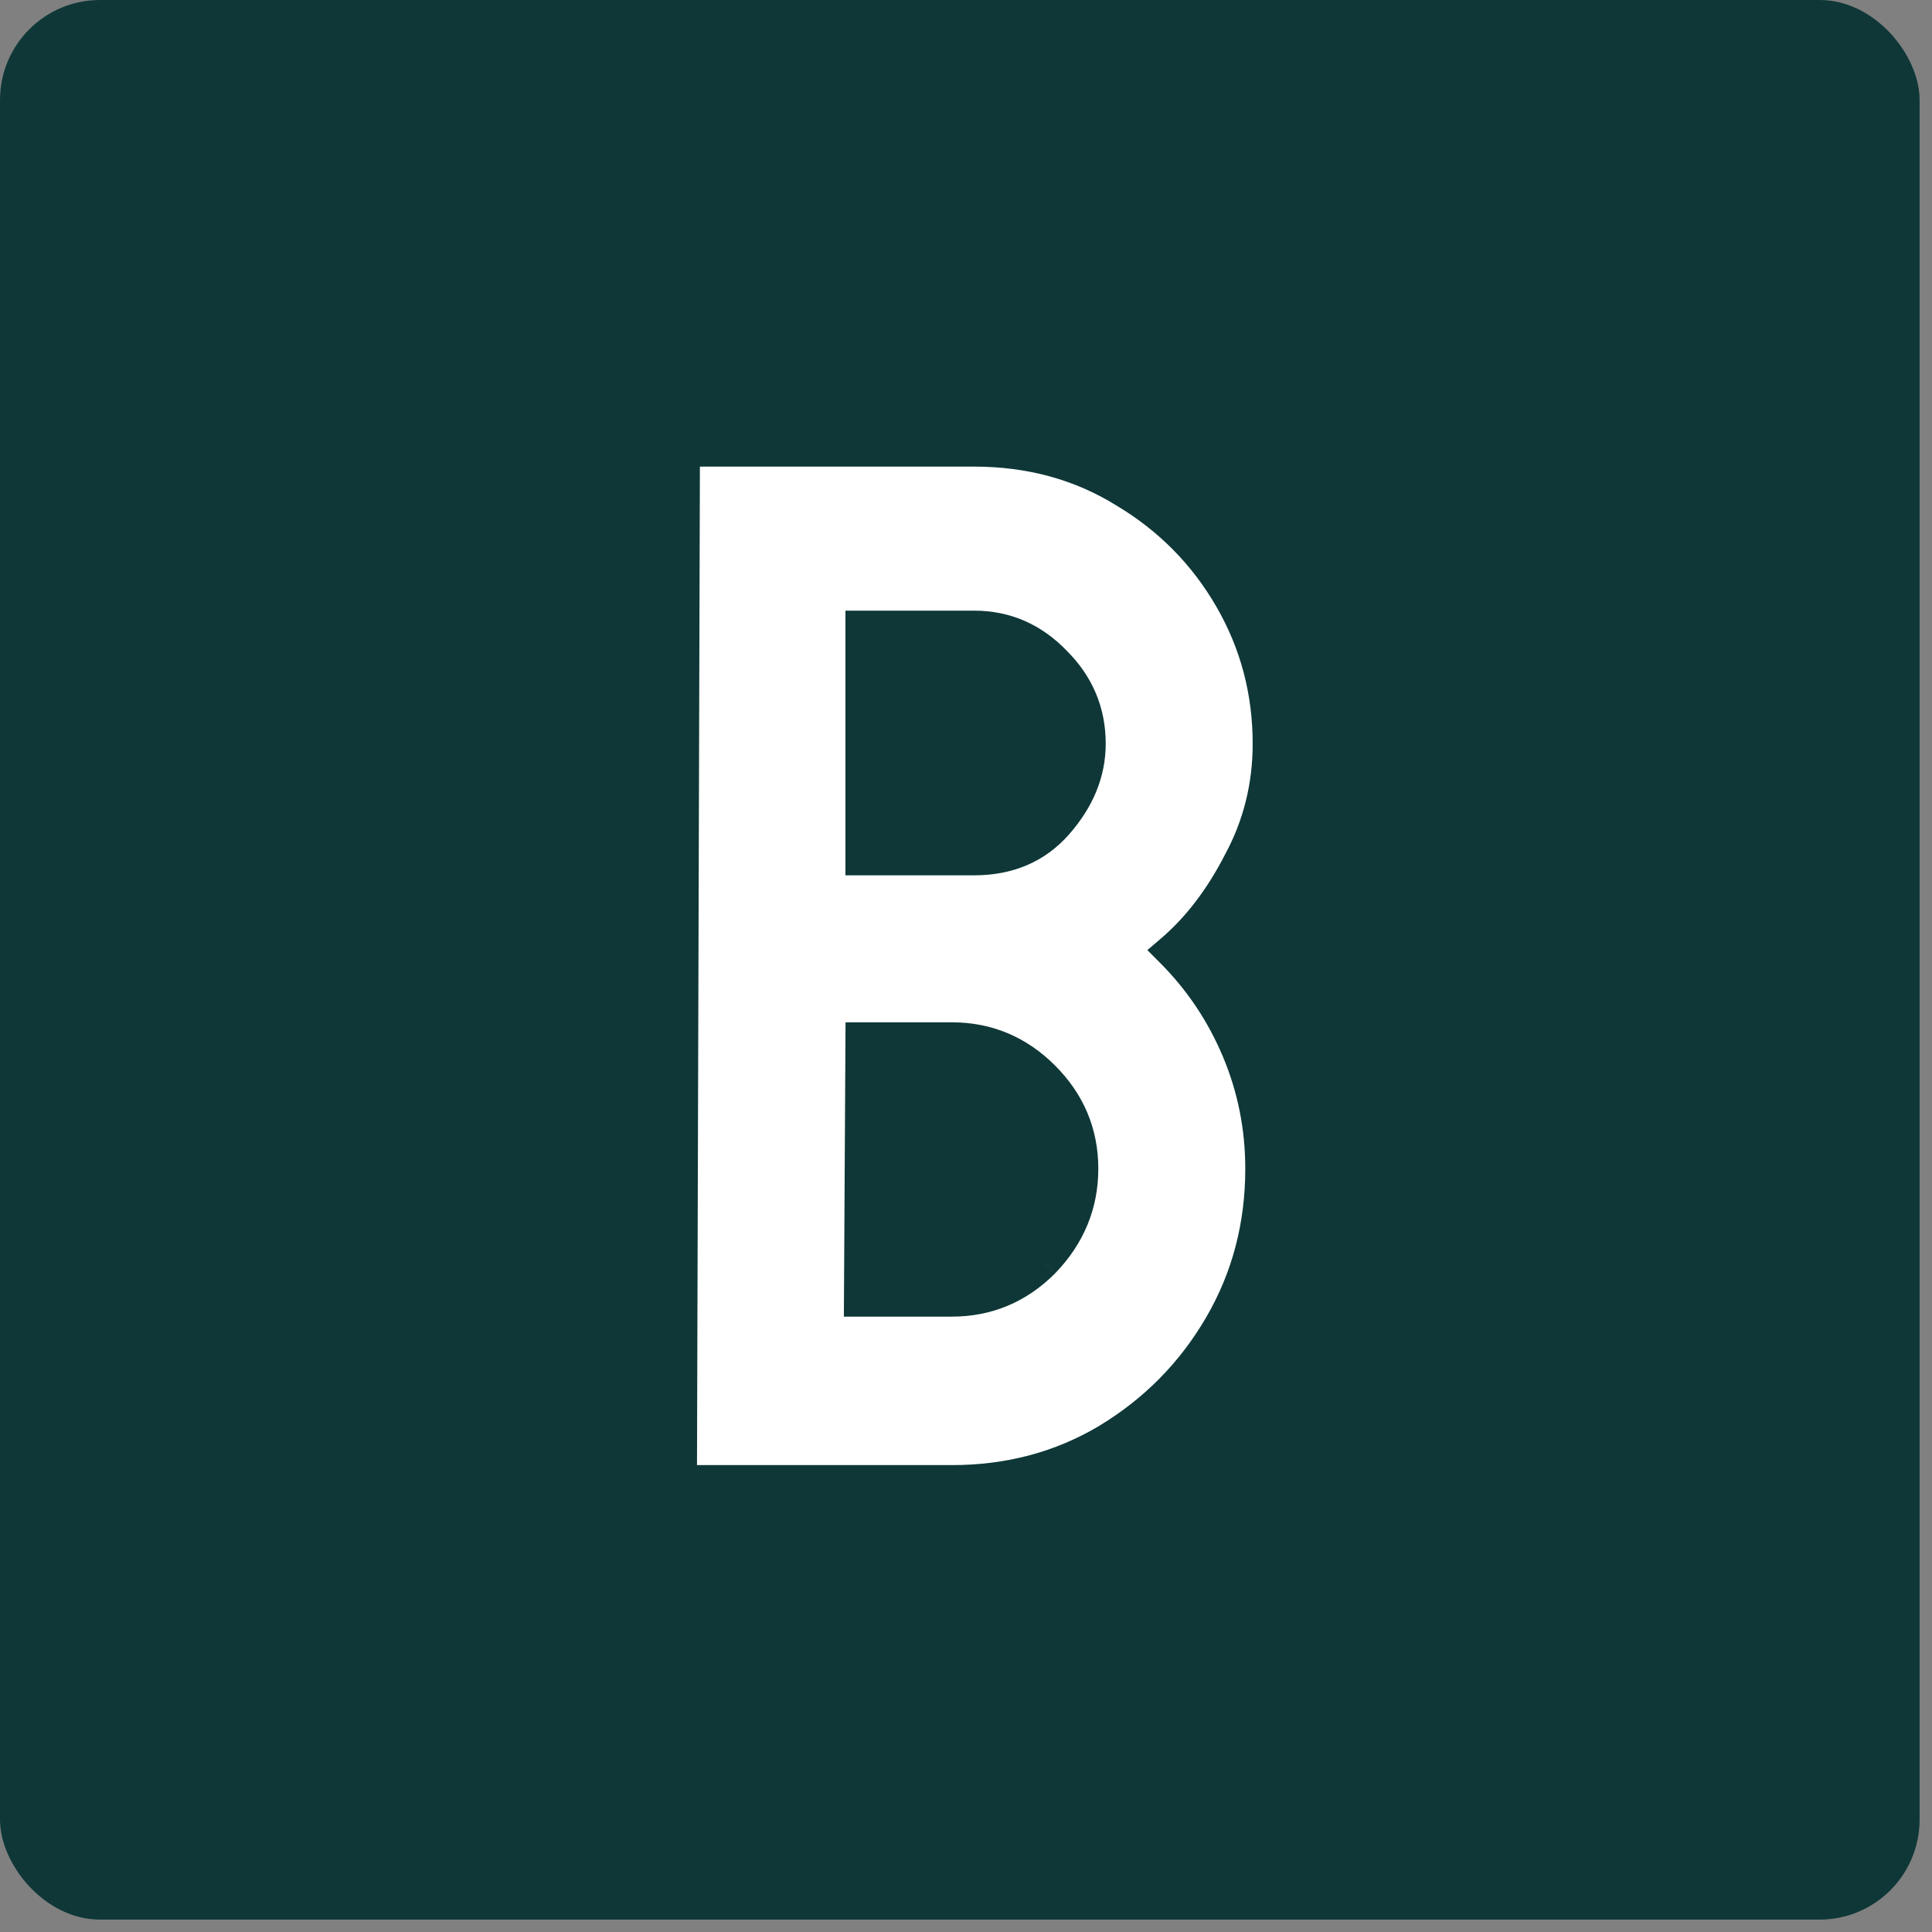
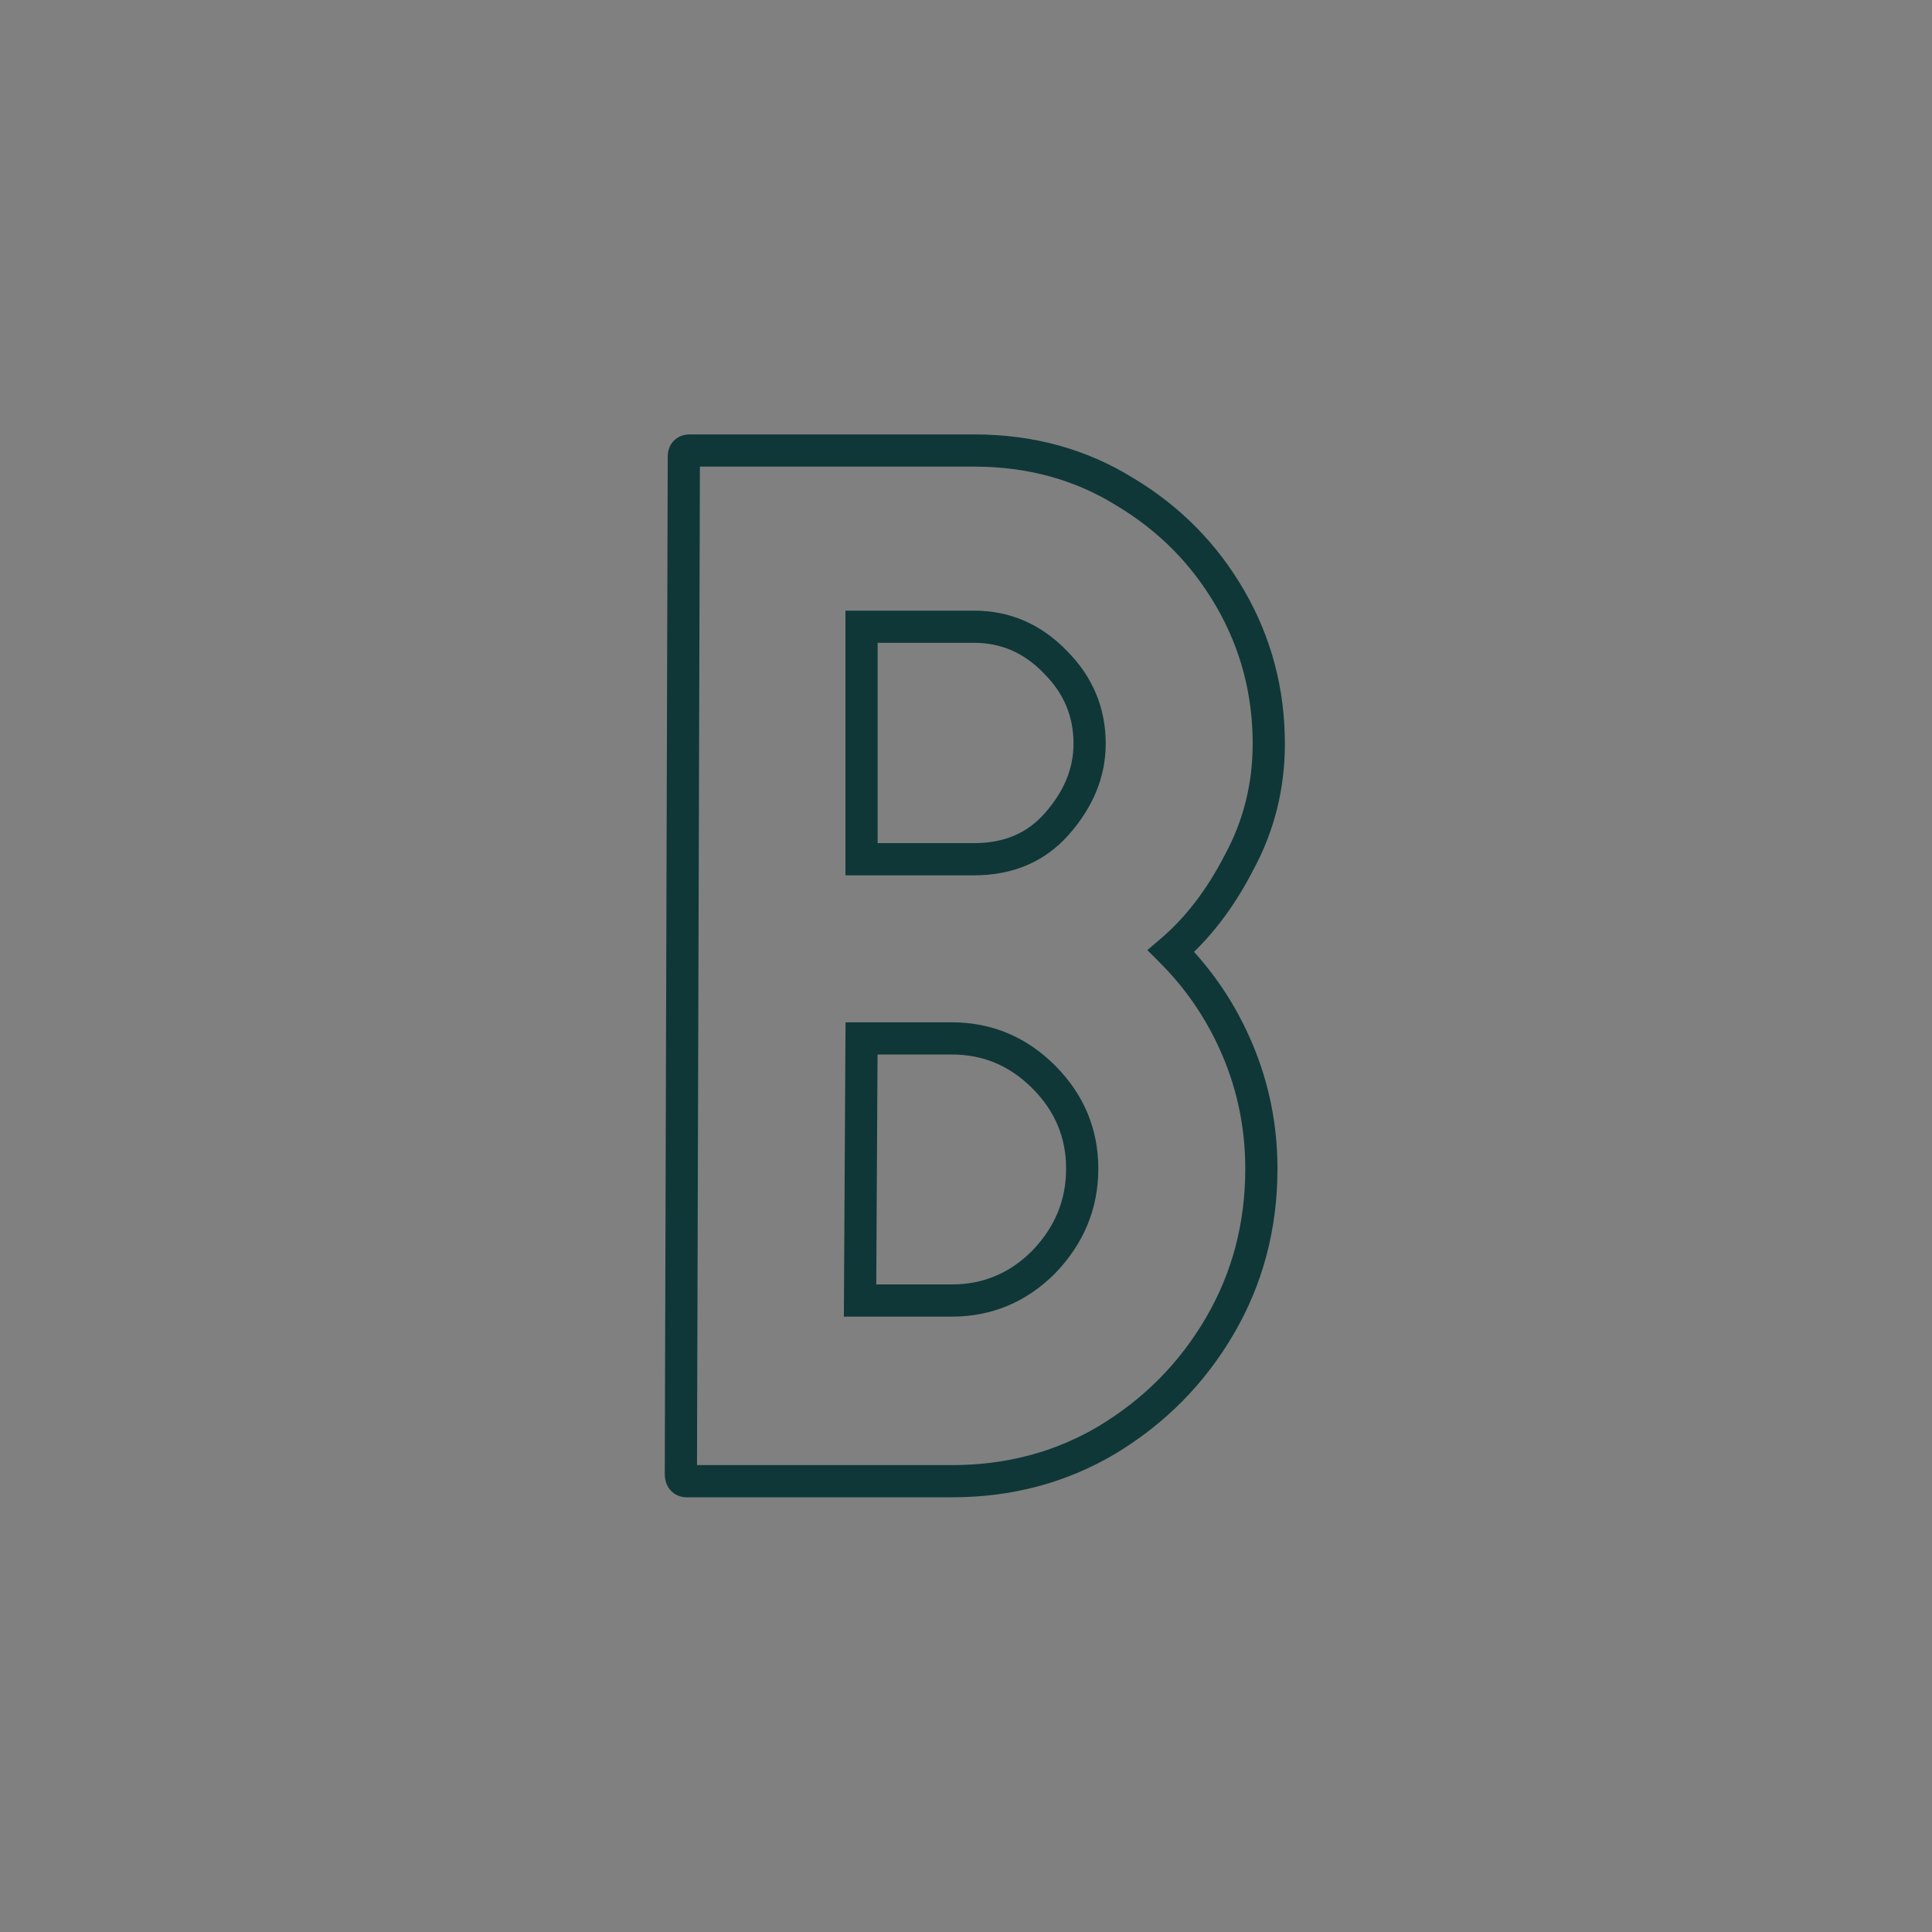
<svg xmlns="http://www.w3.org/2000/svg" width="60" height="60" viewBox="0 0 60 60" fill="none">
  <rect x="0" y="0" width="60" height="60" fill="#808080" stroke="none" />
-   <rect width="59.615" height="59.615" rx="3.105" fill="#0F3737" />
-   <path d="M21.329 46C21.207 46 21.145 45.923 21.145 45.77L21.237 14.175C21.237 14.052 21.299 13.991 21.421 13.991H30.251C31.999 13.991 33.563 14.42 34.942 15.279C36.322 16.107 37.41 17.21 38.208 18.59C39.005 19.97 39.403 21.472 39.403 23.097C39.403 24.415 39.097 25.642 38.483 26.776C37.901 27.911 37.196 28.83 36.368 29.536C37.257 30.425 37.947 31.452 38.438 32.617C38.928 33.782 39.173 35.008 39.173 36.296C39.173 38.074 38.744 39.699 37.886 41.171C37.027 42.643 35.862 43.823 34.39 44.712C32.949 45.571 31.34 46 29.561 46H21.329ZM26.756 26.684H30.251C31.324 26.684 32.183 26.316 32.827 25.58C33.501 24.814 33.839 23.986 33.839 23.097C33.839 22.116 33.486 21.273 32.781 20.567C32.076 19.832 31.232 19.464 30.251 19.464H26.756V26.684ZM26.71 40.389H29.561C30.665 40.389 31.616 39.991 32.413 39.194C33.21 38.366 33.609 37.4 33.609 36.296C33.609 35.192 33.21 34.242 32.413 33.445C31.616 32.648 30.665 32.249 29.561 32.249H26.756L26.71 40.389Z" fill="white" />
  <path d="M21.145 45.77L20.645 45.769V45.77H21.145ZM21.237 14.175L21.737 14.176V14.175H21.237ZM34.942 15.279L34.678 15.703L34.685 15.707L34.942 15.279ZM38.483 26.776L38.044 26.538L38.039 26.548L38.483 26.776ZM36.368 29.536L36.044 29.155L35.632 29.506L36.014 29.889L36.368 29.536ZM38.438 32.617L37.977 32.811L37.977 32.811L38.438 32.617ZM37.886 41.171L38.318 41.423L38.318 41.423L37.886 41.171ZM34.39 44.712L34.646 45.142L34.649 45.14L34.39 44.712ZM26.756 26.684H26.256V27.184H26.756V26.684ZM32.827 25.58L32.451 25.25L32.45 25.251L32.827 25.58ZM32.781 20.567L32.42 20.914L32.427 20.921L32.781 20.567ZM26.756 19.464V18.964H26.256V19.464H26.756ZM26.71 40.389L26.21 40.386L26.207 40.889H26.71V40.389ZM32.413 39.194L32.767 39.547L32.773 39.54L32.413 39.194ZM26.756 32.249V31.749H26.259L26.256 32.246L26.756 32.249ZM21.329 45.5C21.35 45.5 21.391 45.503 21.441 45.524C21.494 45.546 21.544 45.583 21.582 45.63C21.652 45.718 21.645 45.793 21.645 45.77H20.645C20.645 45.9 20.669 46.09 20.801 46.255C20.95 46.441 21.158 46.5 21.329 46.5V45.5ZM21.645 45.772L21.737 14.176L20.737 14.174L20.645 45.769L21.645 45.772ZM21.737 14.175C21.737 14.191 21.733 14.294 21.637 14.39C21.541 14.487 21.437 14.491 21.421 14.491V13.491C21.283 13.491 21.087 13.526 20.93 13.683C20.772 13.841 20.737 14.037 20.737 14.175H21.737ZM21.421 14.491H30.251V13.491H21.421V14.491ZM30.251 14.491C31.913 14.491 33.384 14.898 34.678 15.703L35.206 14.854C33.742 13.943 32.085 13.491 30.251 13.491V14.491ZM34.685 15.707C35.993 16.492 37.02 17.535 37.775 18.84L38.641 18.34C37.8 16.886 36.651 15.721 35.2 14.85L34.685 15.707ZM37.775 18.84C38.527 20.142 38.903 21.558 38.903 23.097H39.903C39.903 21.386 39.483 19.797 38.641 18.34L37.775 18.84ZM38.903 23.097C38.903 24.334 38.617 25.479 38.044 26.538L38.923 27.014C39.577 25.805 39.903 24.496 39.903 23.097H38.903ZM38.039 26.548C37.481 27.634 36.814 28.499 36.044 29.155L36.692 29.916C37.578 29.162 38.321 28.187 38.928 27.005L38.039 26.548ZM36.014 29.889C36.858 30.732 37.511 31.705 37.977 32.811L38.898 32.423C38.383 31.198 37.657 30.117 36.721 29.182L36.014 29.889ZM37.977 32.811C38.441 33.913 38.673 35.074 38.673 36.296H39.673C39.673 34.943 39.415 33.651 38.898 32.423L37.977 32.811ZM38.673 36.296C38.673 37.99 38.266 39.527 37.454 40.919L38.318 41.423C39.223 39.871 39.673 38.159 39.673 36.296H38.673ZM37.454 40.919C36.638 42.318 35.533 43.438 34.132 44.284L34.649 45.14C36.192 44.208 37.416 42.968 38.318 41.423L37.454 40.919ZM34.135 44.283C32.776 45.092 31.255 45.5 29.561 45.5V46.5C31.424 46.5 33.123 46.049 34.646 45.142L34.135 44.283ZM29.561 45.5H21.329V46.5H29.561V45.5ZM26.756 27.184H30.251V26.184H26.756V27.184ZM30.251 27.184C31.453 27.184 32.454 26.765 33.203 25.91L32.45 25.251C31.912 25.867 31.196 26.184 30.251 26.184V27.184ZM33.202 25.911C33.944 25.067 34.339 24.126 34.339 23.097H33.339C33.339 23.847 33.058 24.561 32.451 25.25L33.202 25.911ZM34.339 23.097C34.339 21.981 33.931 21.011 33.134 20.214L32.427 20.921C33.04 21.534 33.339 22.251 33.339 23.097H34.339ZM33.142 20.222C32.346 19.392 31.375 18.964 30.251 18.964V19.964C31.09 19.964 31.805 20.272 32.42 20.913L33.142 20.222ZM30.251 18.964H26.756V19.964H30.251V18.964ZM26.256 19.464V26.684H27.256V19.464H26.256ZM26.71 40.889H29.561V39.889H26.71V40.889ZM29.561 40.889C30.801 40.889 31.878 40.436 32.766 39.547L32.059 38.84C31.354 39.546 30.529 39.889 29.561 39.889V40.889ZM32.773 39.54C33.656 38.624 34.109 37.535 34.109 36.296H33.109C33.109 37.265 32.764 38.108 32.053 38.847L32.773 39.54ZM34.109 36.296C34.109 35.057 33.655 33.98 32.766 33.091L32.059 33.798C32.765 34.504 33.109 35.328 33.109 36.296H34.109ZM32.766 33.091C31.878 32.203 30.801 31.749 29.561 31.749V32.749C30.529 32.749 31.354 33.093 32.059 33.798L32.766 33.091ZM29.561 31.749H26.756V32.749H29.561V31.749ZM26.256 32.246L26.21 40.386L27.21 40.392L27.256 32.252L26.256 32.246Z" fill="#0F3737" />
</svg>